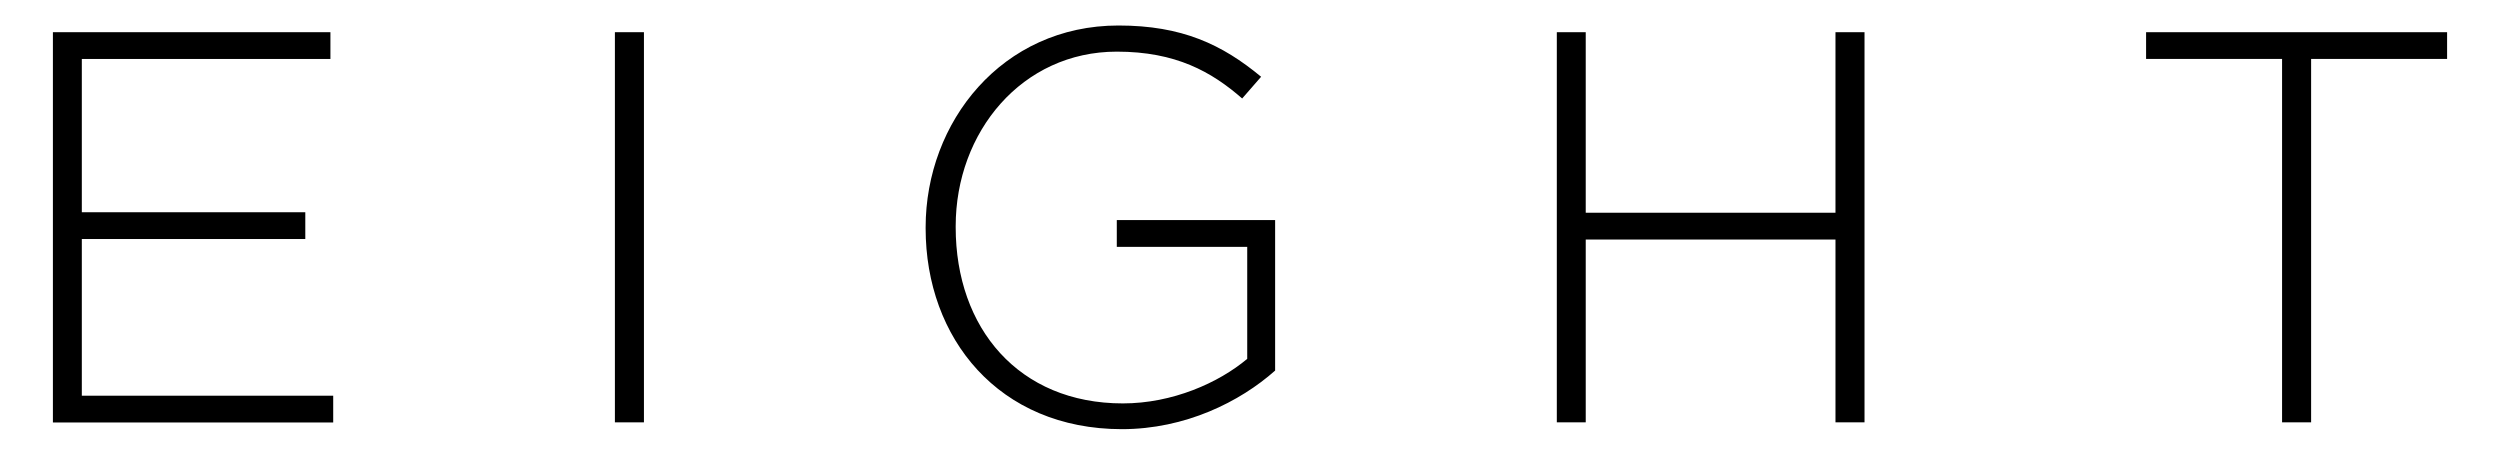
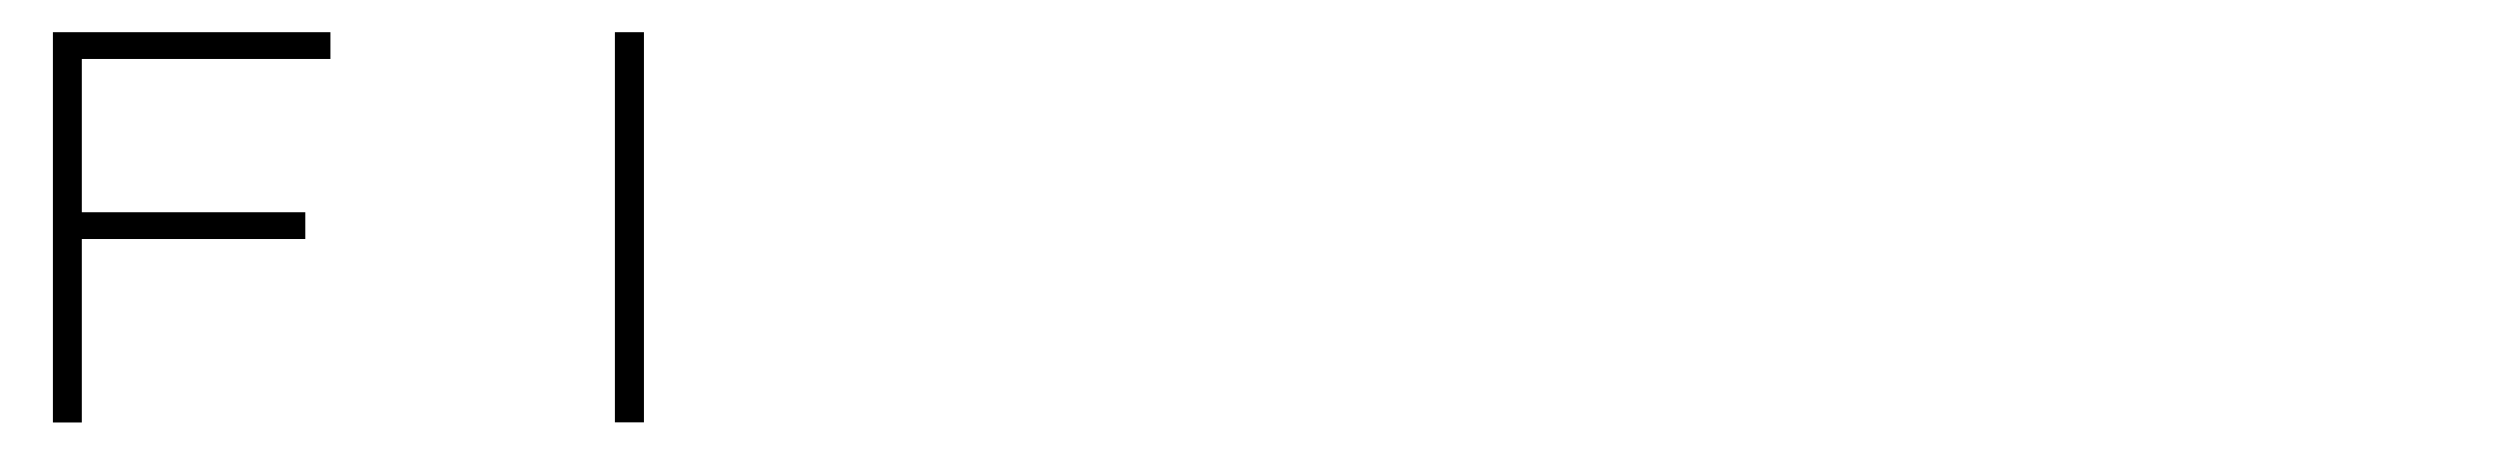
<svg xmlns="http://www.w3.org/2000/svg" version="1.1" id="Layer_1" x="0px" y="0px" viewBox="0 0 198 36" style="enable-background:new 0 0 198 36;" xml:space="preserve">
  <g>
-     <path d="M4.19,2.55h21.98v2.12H6.48v12.14h17.7v2.12H6.48v12.41h19.91v2.12H4.19V2.55z" />
+     <path d="M4.19,2.55h21.98v2.12H6.48v12.14h17.7v2.12H6.48v12.41v2.12H4.19V2.55z" />
    <path d="M48.7,2.55H51v30.9h-2.3V2.55z" />
-     <path d="M73.31,18.09V18c0-8.34,6.05-15.98,15.27-15.98c5.04,0,8.21,1.5,11.3,4.06l-1.5,1.72c-2.43-2.12-5.25-3.71-9.93-3.71 c-7.51,0-12.76,6.36-12.76,13.82V18c0,7.99,4.99,13.95,13.24,13.95c3.93,0,7.59-1.63,9.85-3.53v-8.87H88.45v-2.12h12.54v11.92 c-2.78,2.47-7.11,4.64-12.14,4.64C79.09,33.98,73.31,26.79,73.31,18.09z" />
-     <path d="M123.3,2.55h2.29v14.3h19.78V2.55h2.3v30.9h-2.3V18.97h-19.78v14.48h-2.29V2.55z" />
-     <path d="M180.74,4.67h-10.77V2.55h23.84v2.12h-10.77v28.78h-2.3V4.67z" />
  </g>
</svg>